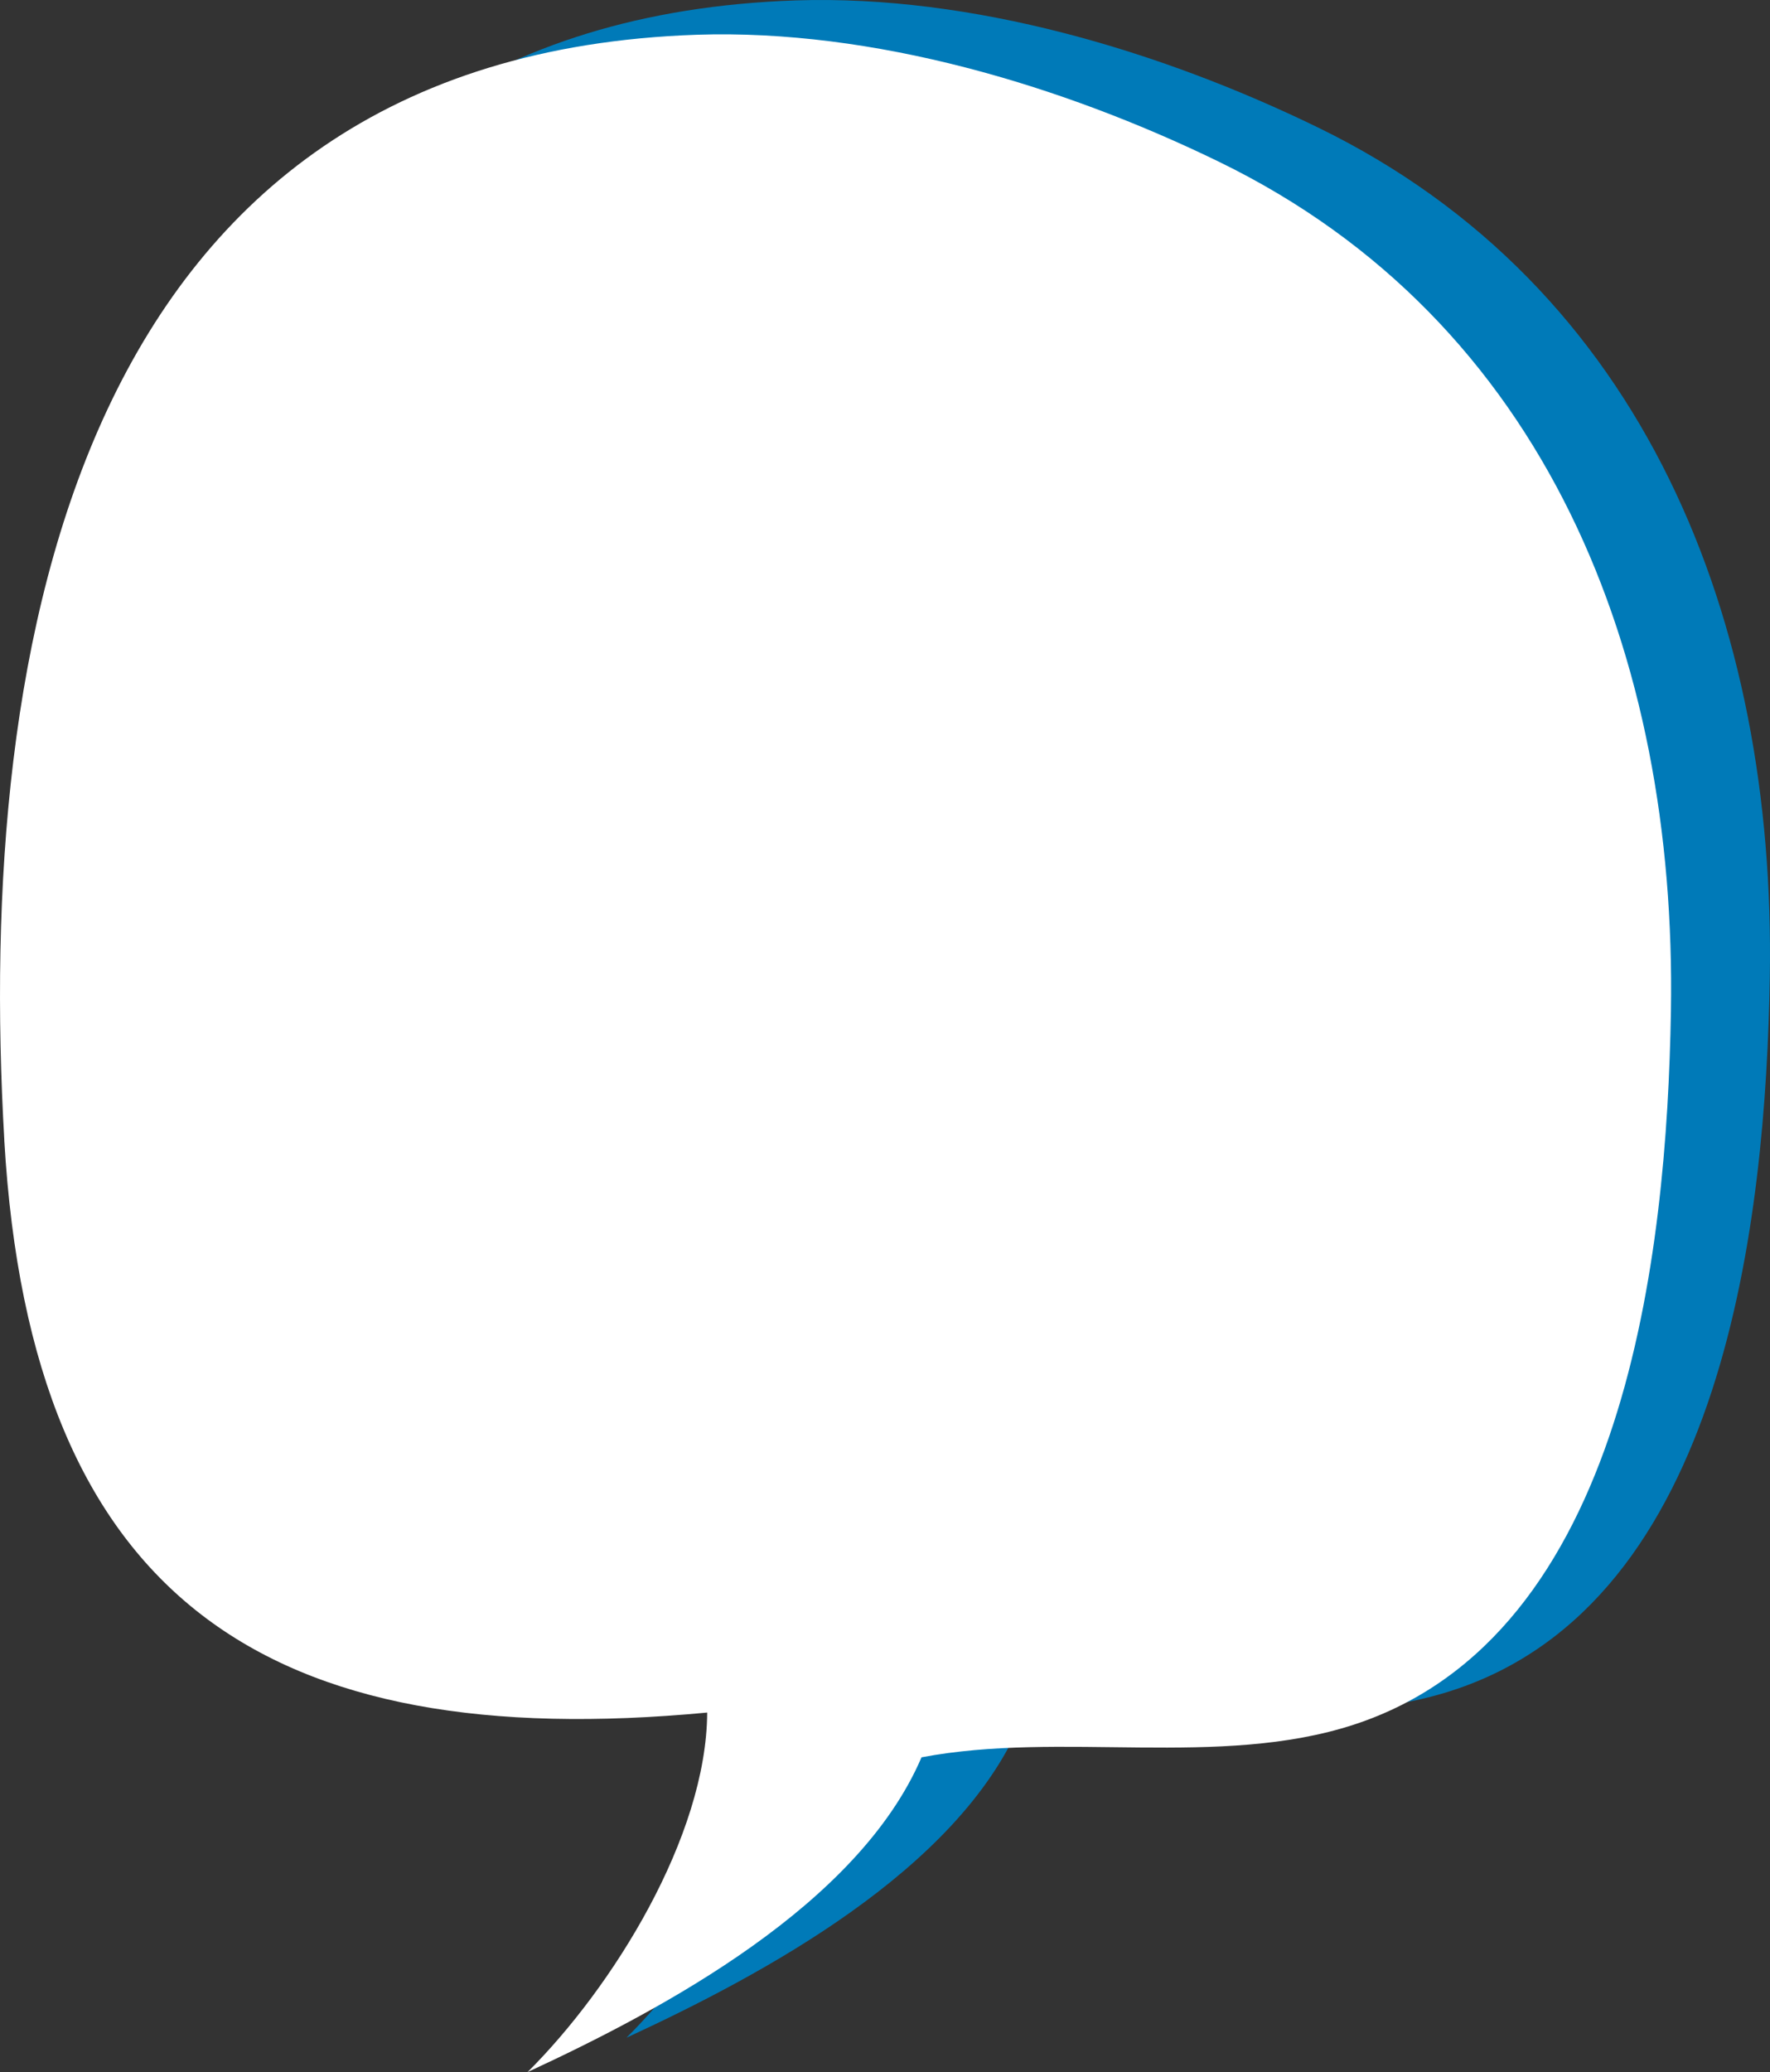
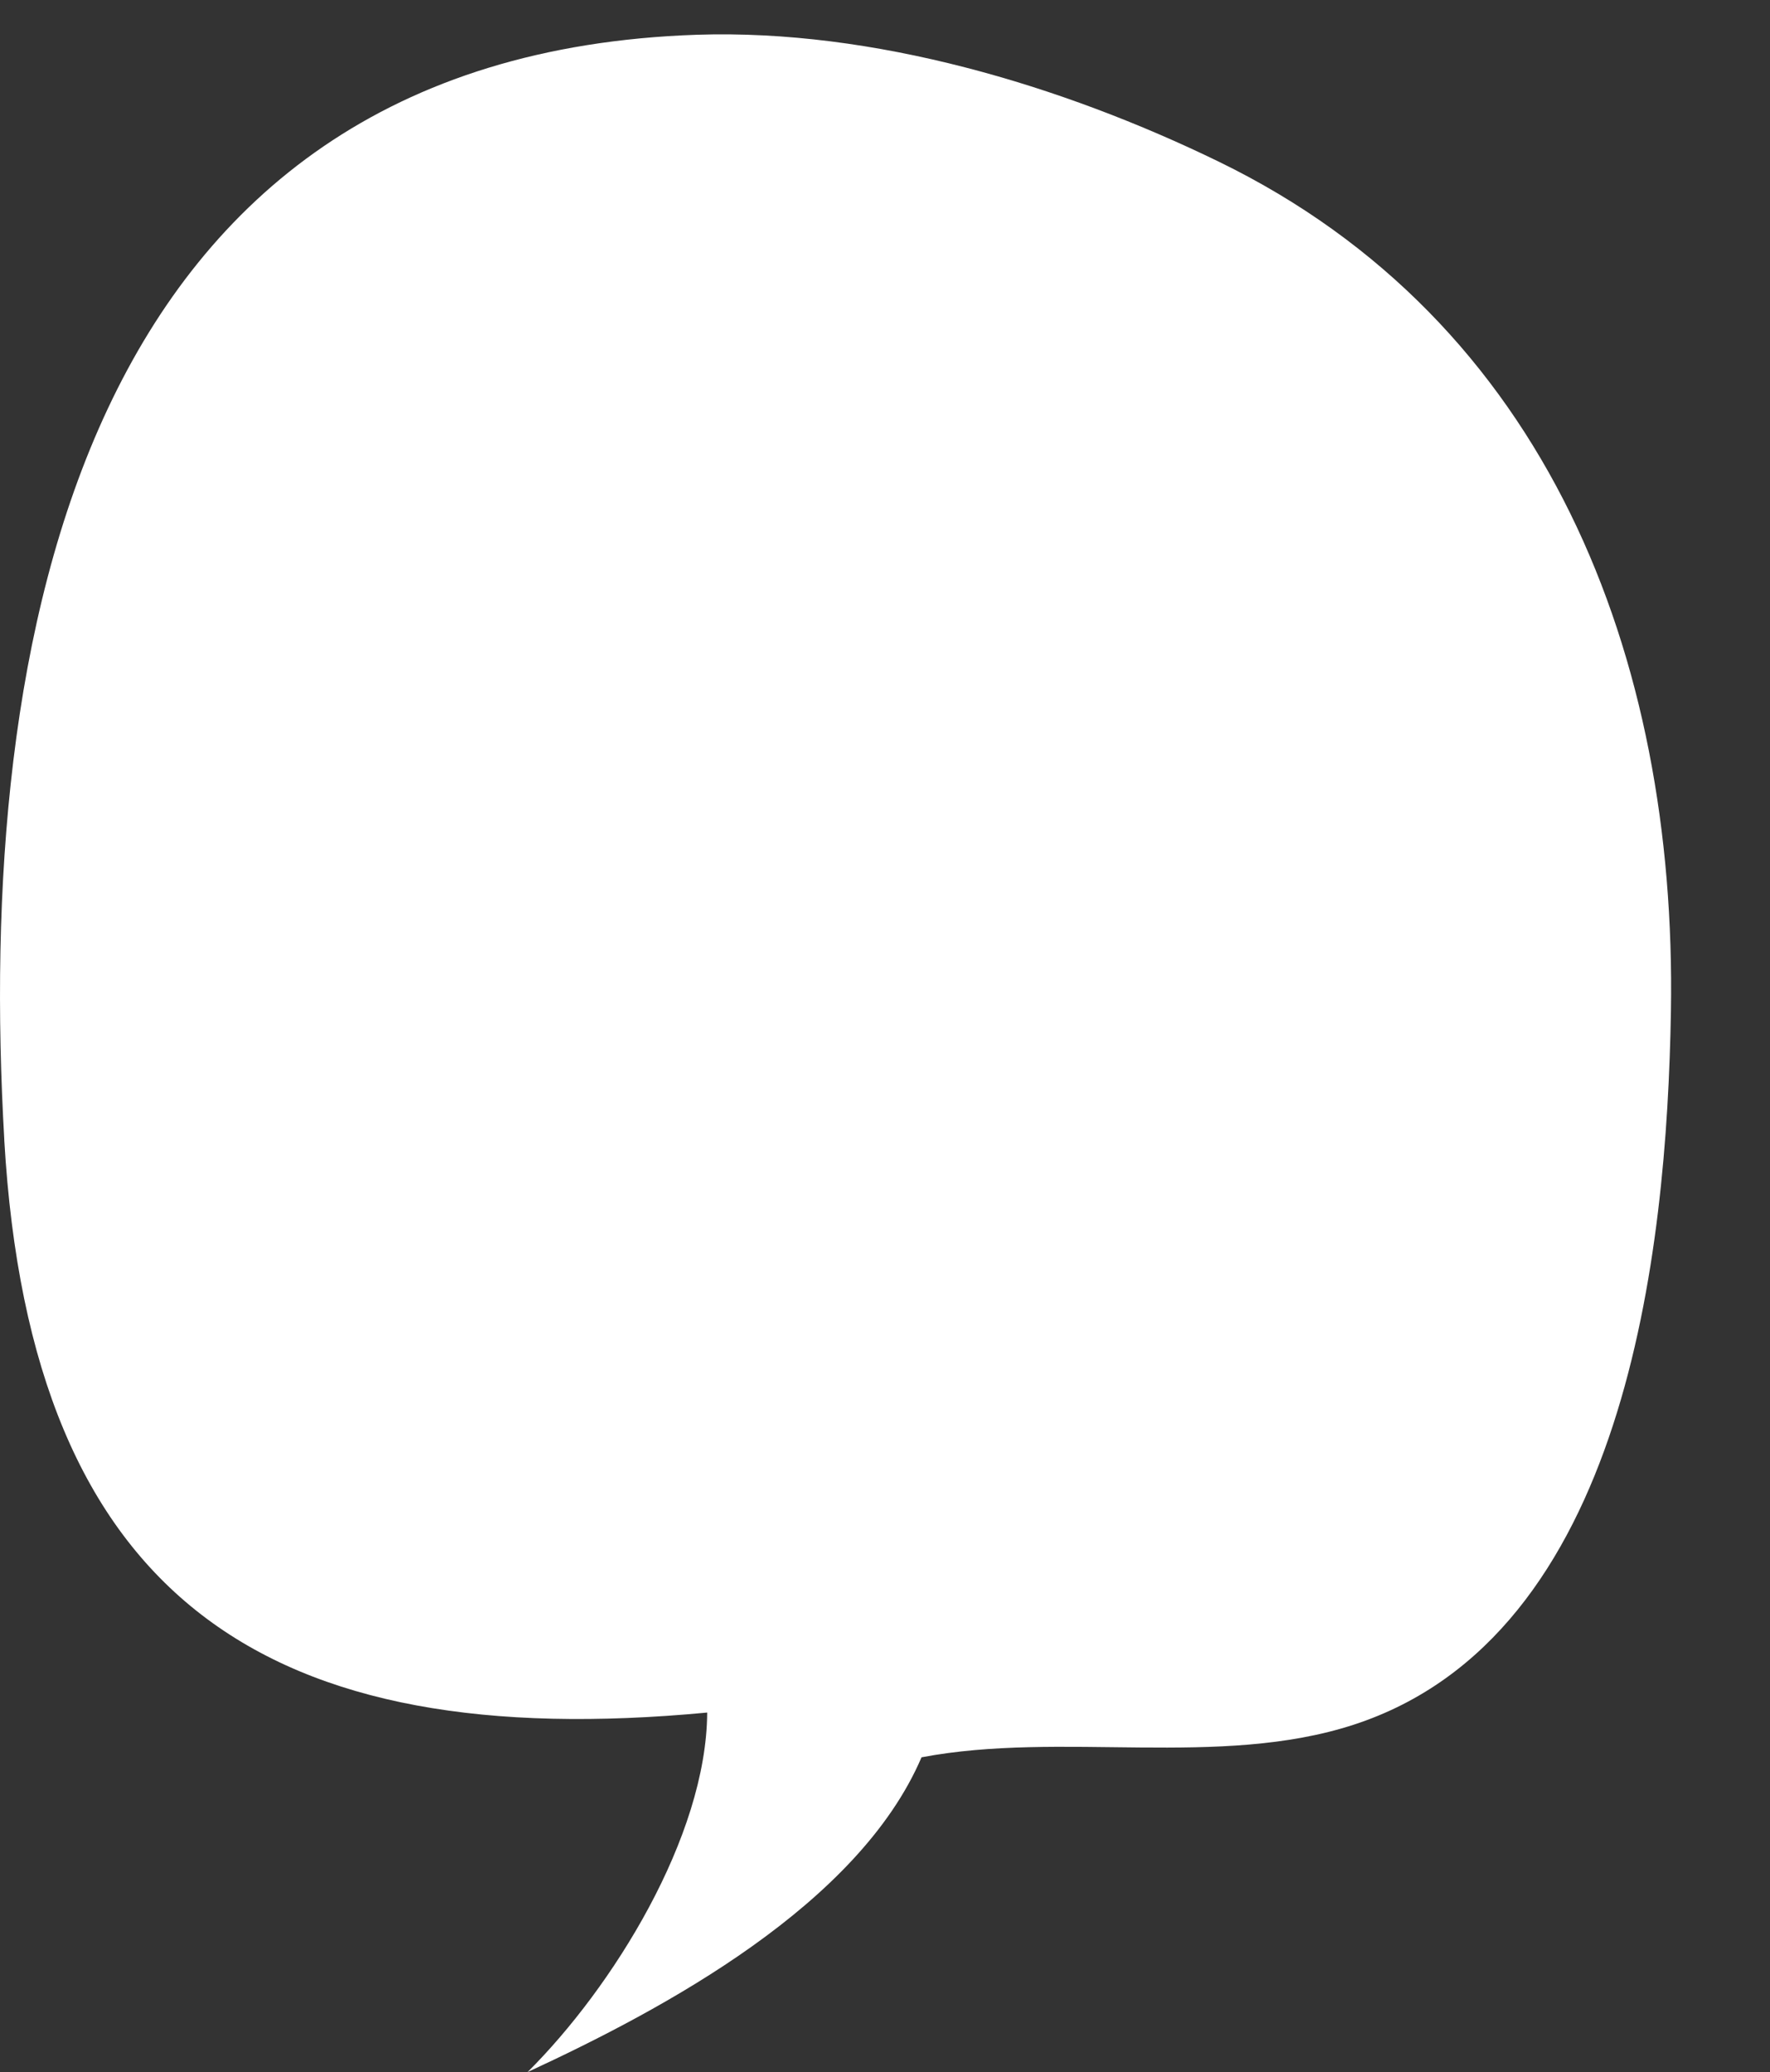
<svg xmlns="http://www.w3.org/2000/svg" id="Sprechblase_1" width="184.542" height="215.931" viewBox="0 0 184.542 215.931">
  <rect x="0" y="0" width="184.542" height="215.931" fill="#333333" stroke="none" />
  <g id="Gruppe_29" data-name="Gruppe 29" transform="translate(0 0)">
-     <path id="Pfad_47" data-name="Pfad 47" d="M367.943,171.723c-3-51.83,7.69-113,72.217-115.179,18.39-.6,38.009,5.252,54.422,13.234,34.19,16.631,47.746,51.5,47.125,88.527-.422,25.157-4.672,65.094-33.067,74.34-14.037,4.572-30.464.633-45.066,3.4-6.591,15.37-26.826,26.215-41.073,32.8,8.851-8.789,18.657-24.517,18.726-37.463-45.68,4.3-70.5-11.611-73.288-59.666Z" transform="translate(-357.185 -56.502)" fill="#007ab8" />
    <path id="Pfad_75" data-name="Pfad 75" d="M358.613,174.963c-3-51.83,7.689-113,72.215-115.179,18.39-.6,38.009,5.252,54.421,13.234,34.19,16.631,47.746,51.5,47.125,88.527-.422,25.157-4.672,65.094-33.067,74.34-14.037,4.572-30.464.633-45.066,3.4-6.591,15.37-26.826,26.215-41.073,32.8,8.851-8.789,18.658-24.517,18.726-37.463-45.68,4.3-70.5-11.6-73.287-59.666Z" transform="translate(-358.162 -56.163)" fill="#fff" />
  </g>
</svg>